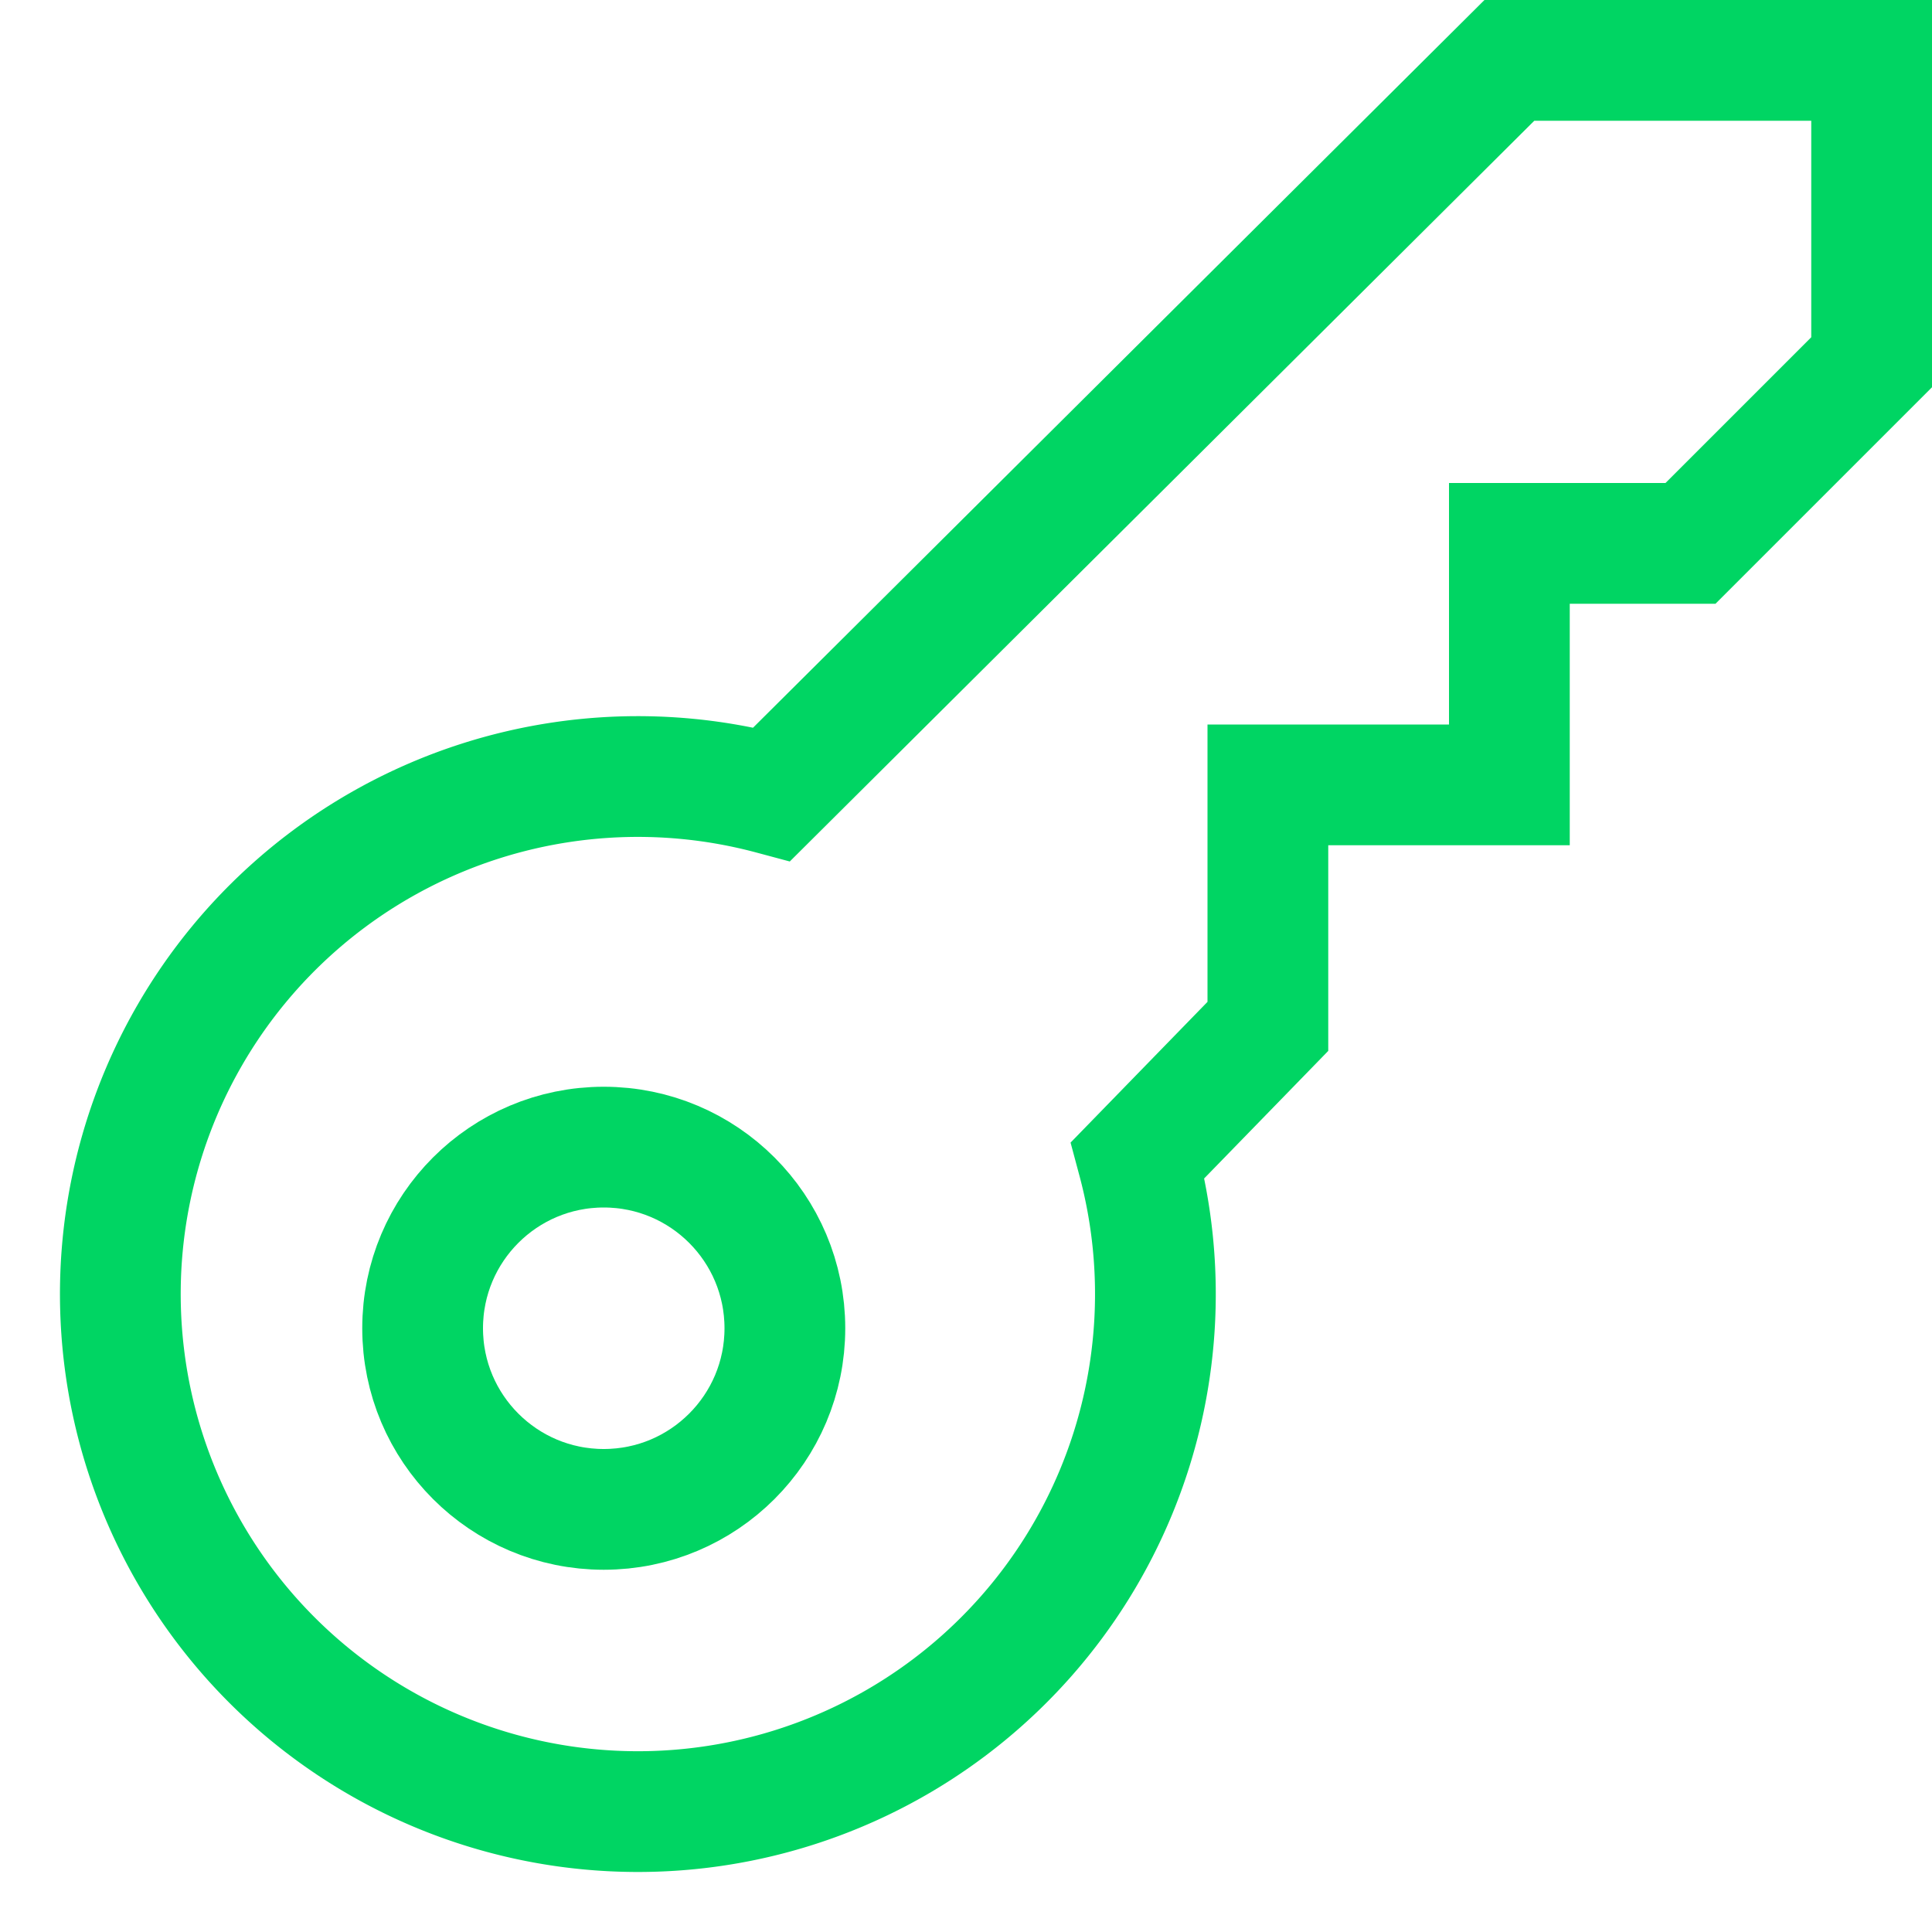
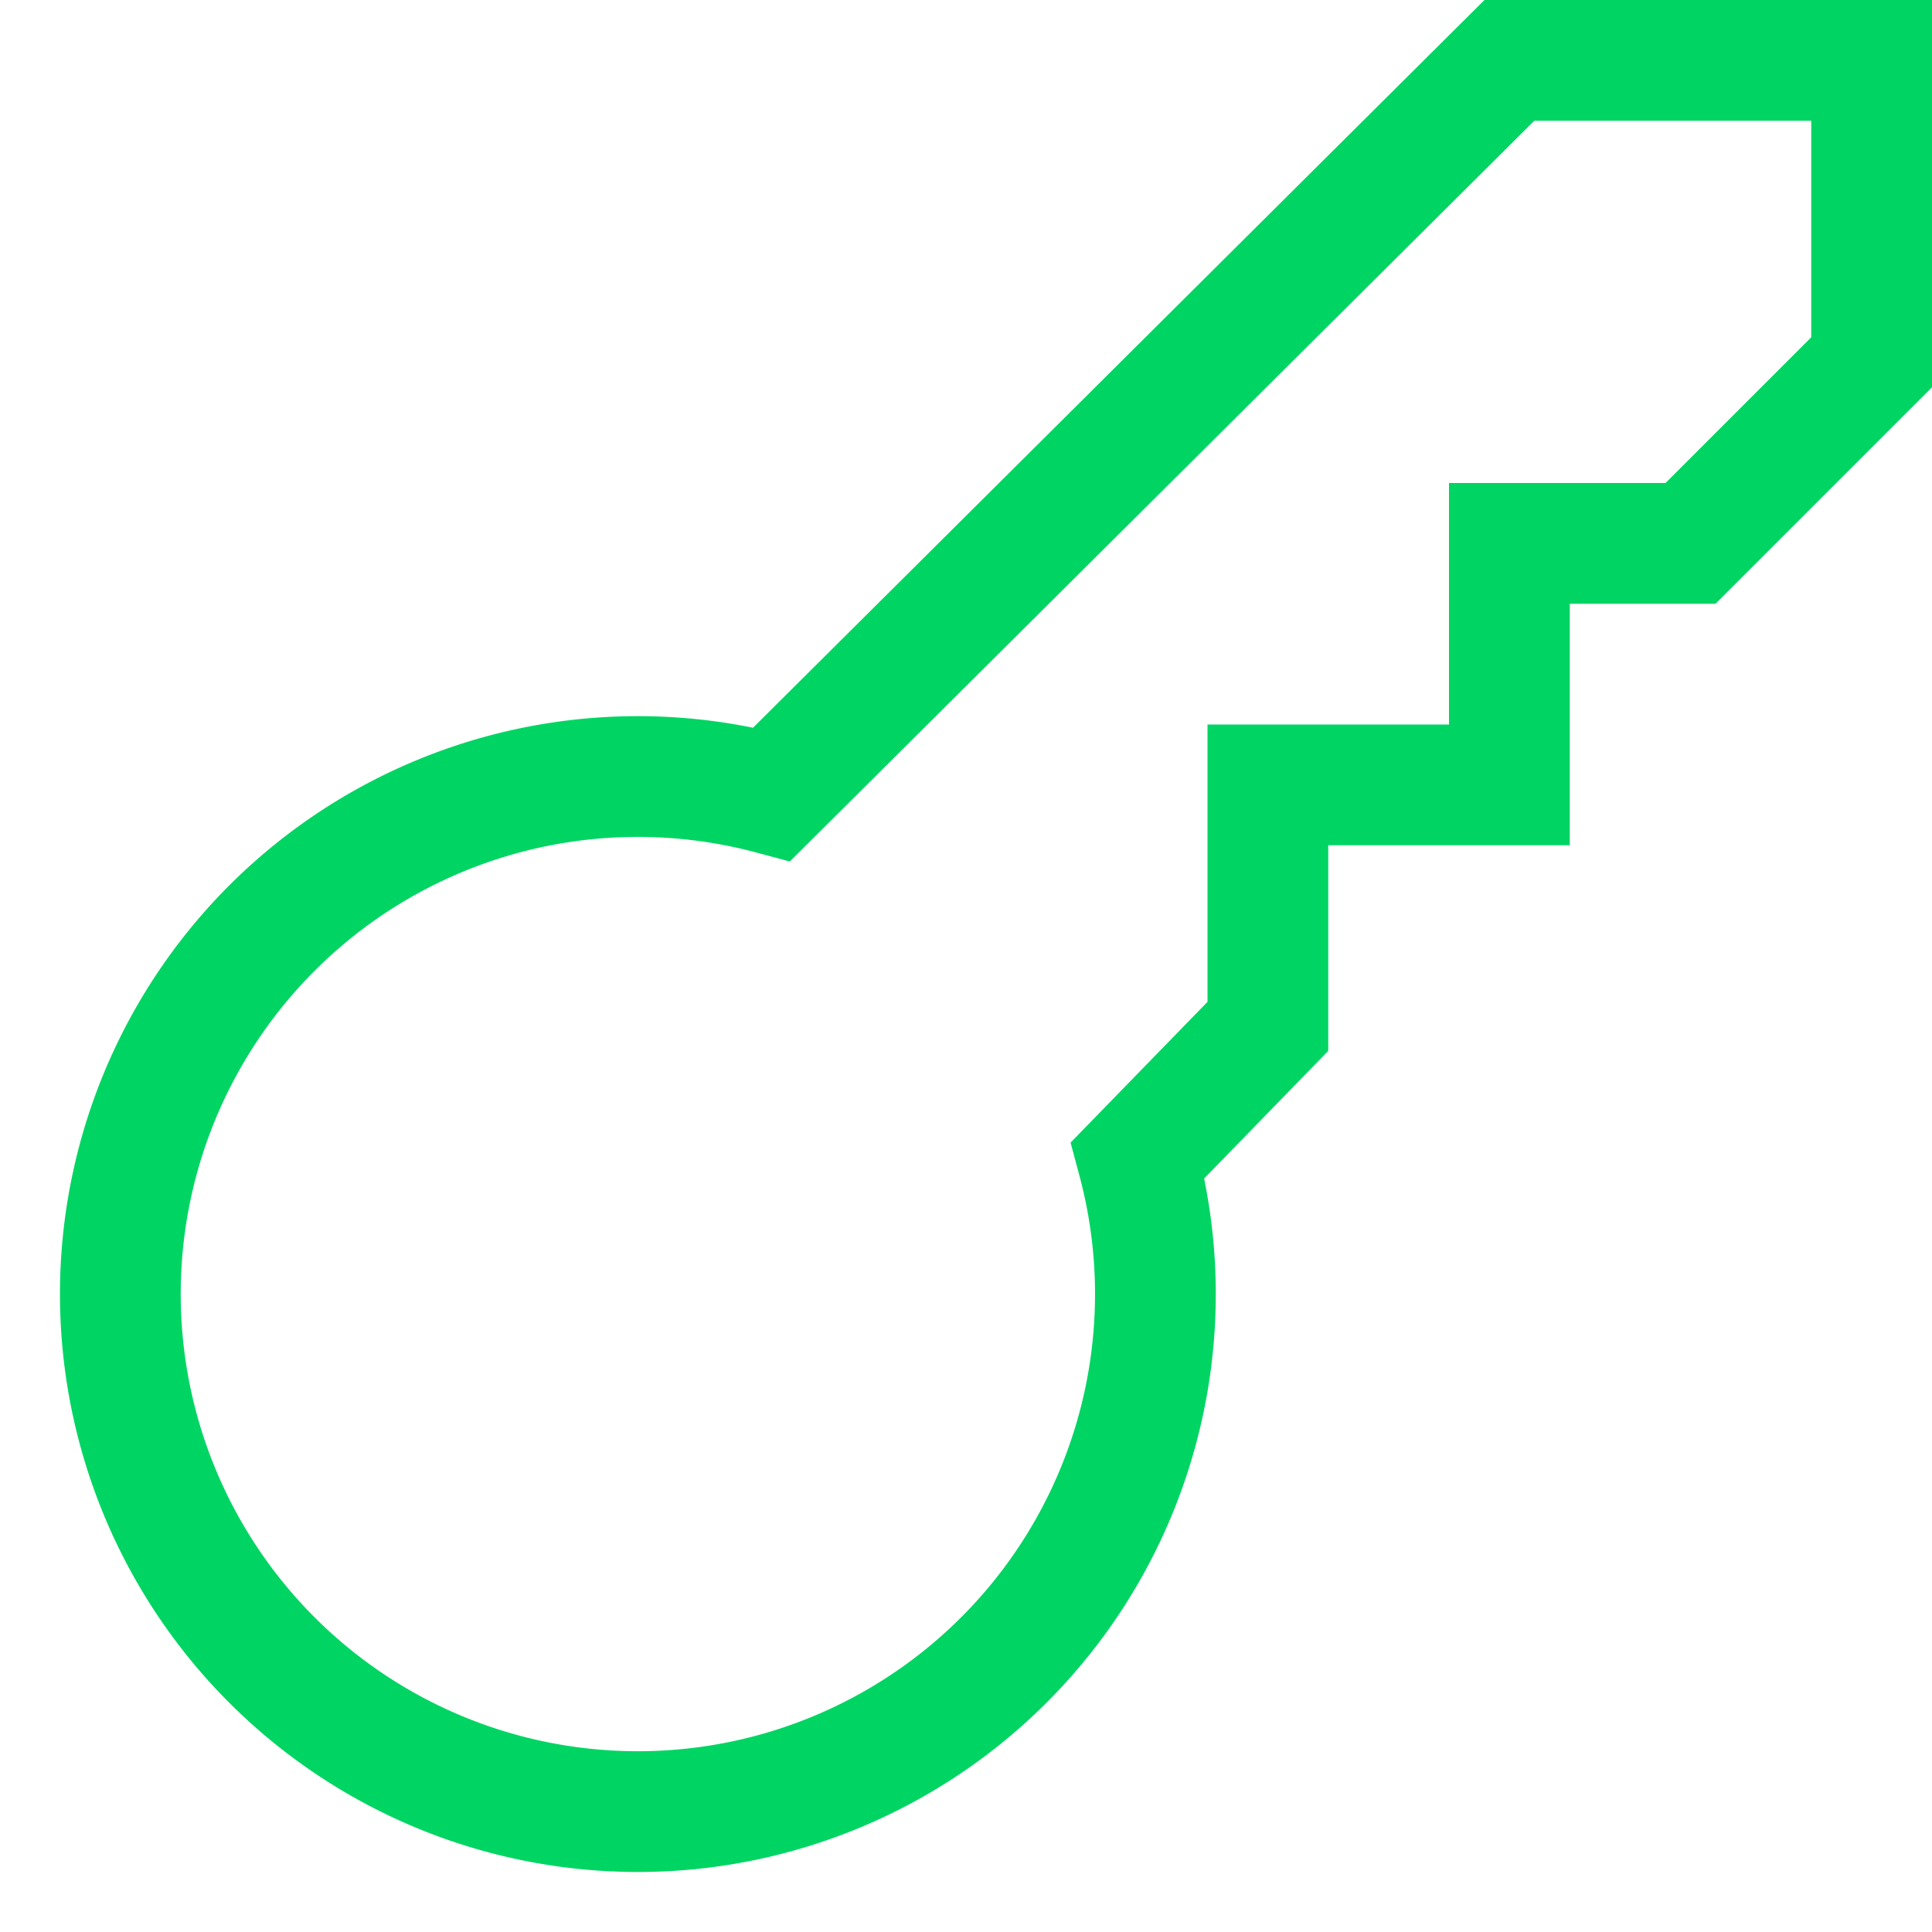
<svg xmlns="http://www.w3.org/2000/svg" viewBox="0 0 32 32" width="32" height="32">
  <title>Key</title>
  <g class="nc-icon-wrapper" stroke-linecap="square" stroke-linejoin="miter" stroke-width="2" fill="#00d563" stroke="#00d563">
    <path d="M25,1,12.784,13.154a8.572,8.572,0,1,0,6.061,6.061L21,17V13h4V9h3l3-3V1Z" fill="none" stroke="#00d563" stroke-miterlimit="10" />
-     <circle data-color="color-2" cx="10" cy="22" r="3" fill="none" stroke-miterlimit="10" />
  </g>
</svg>